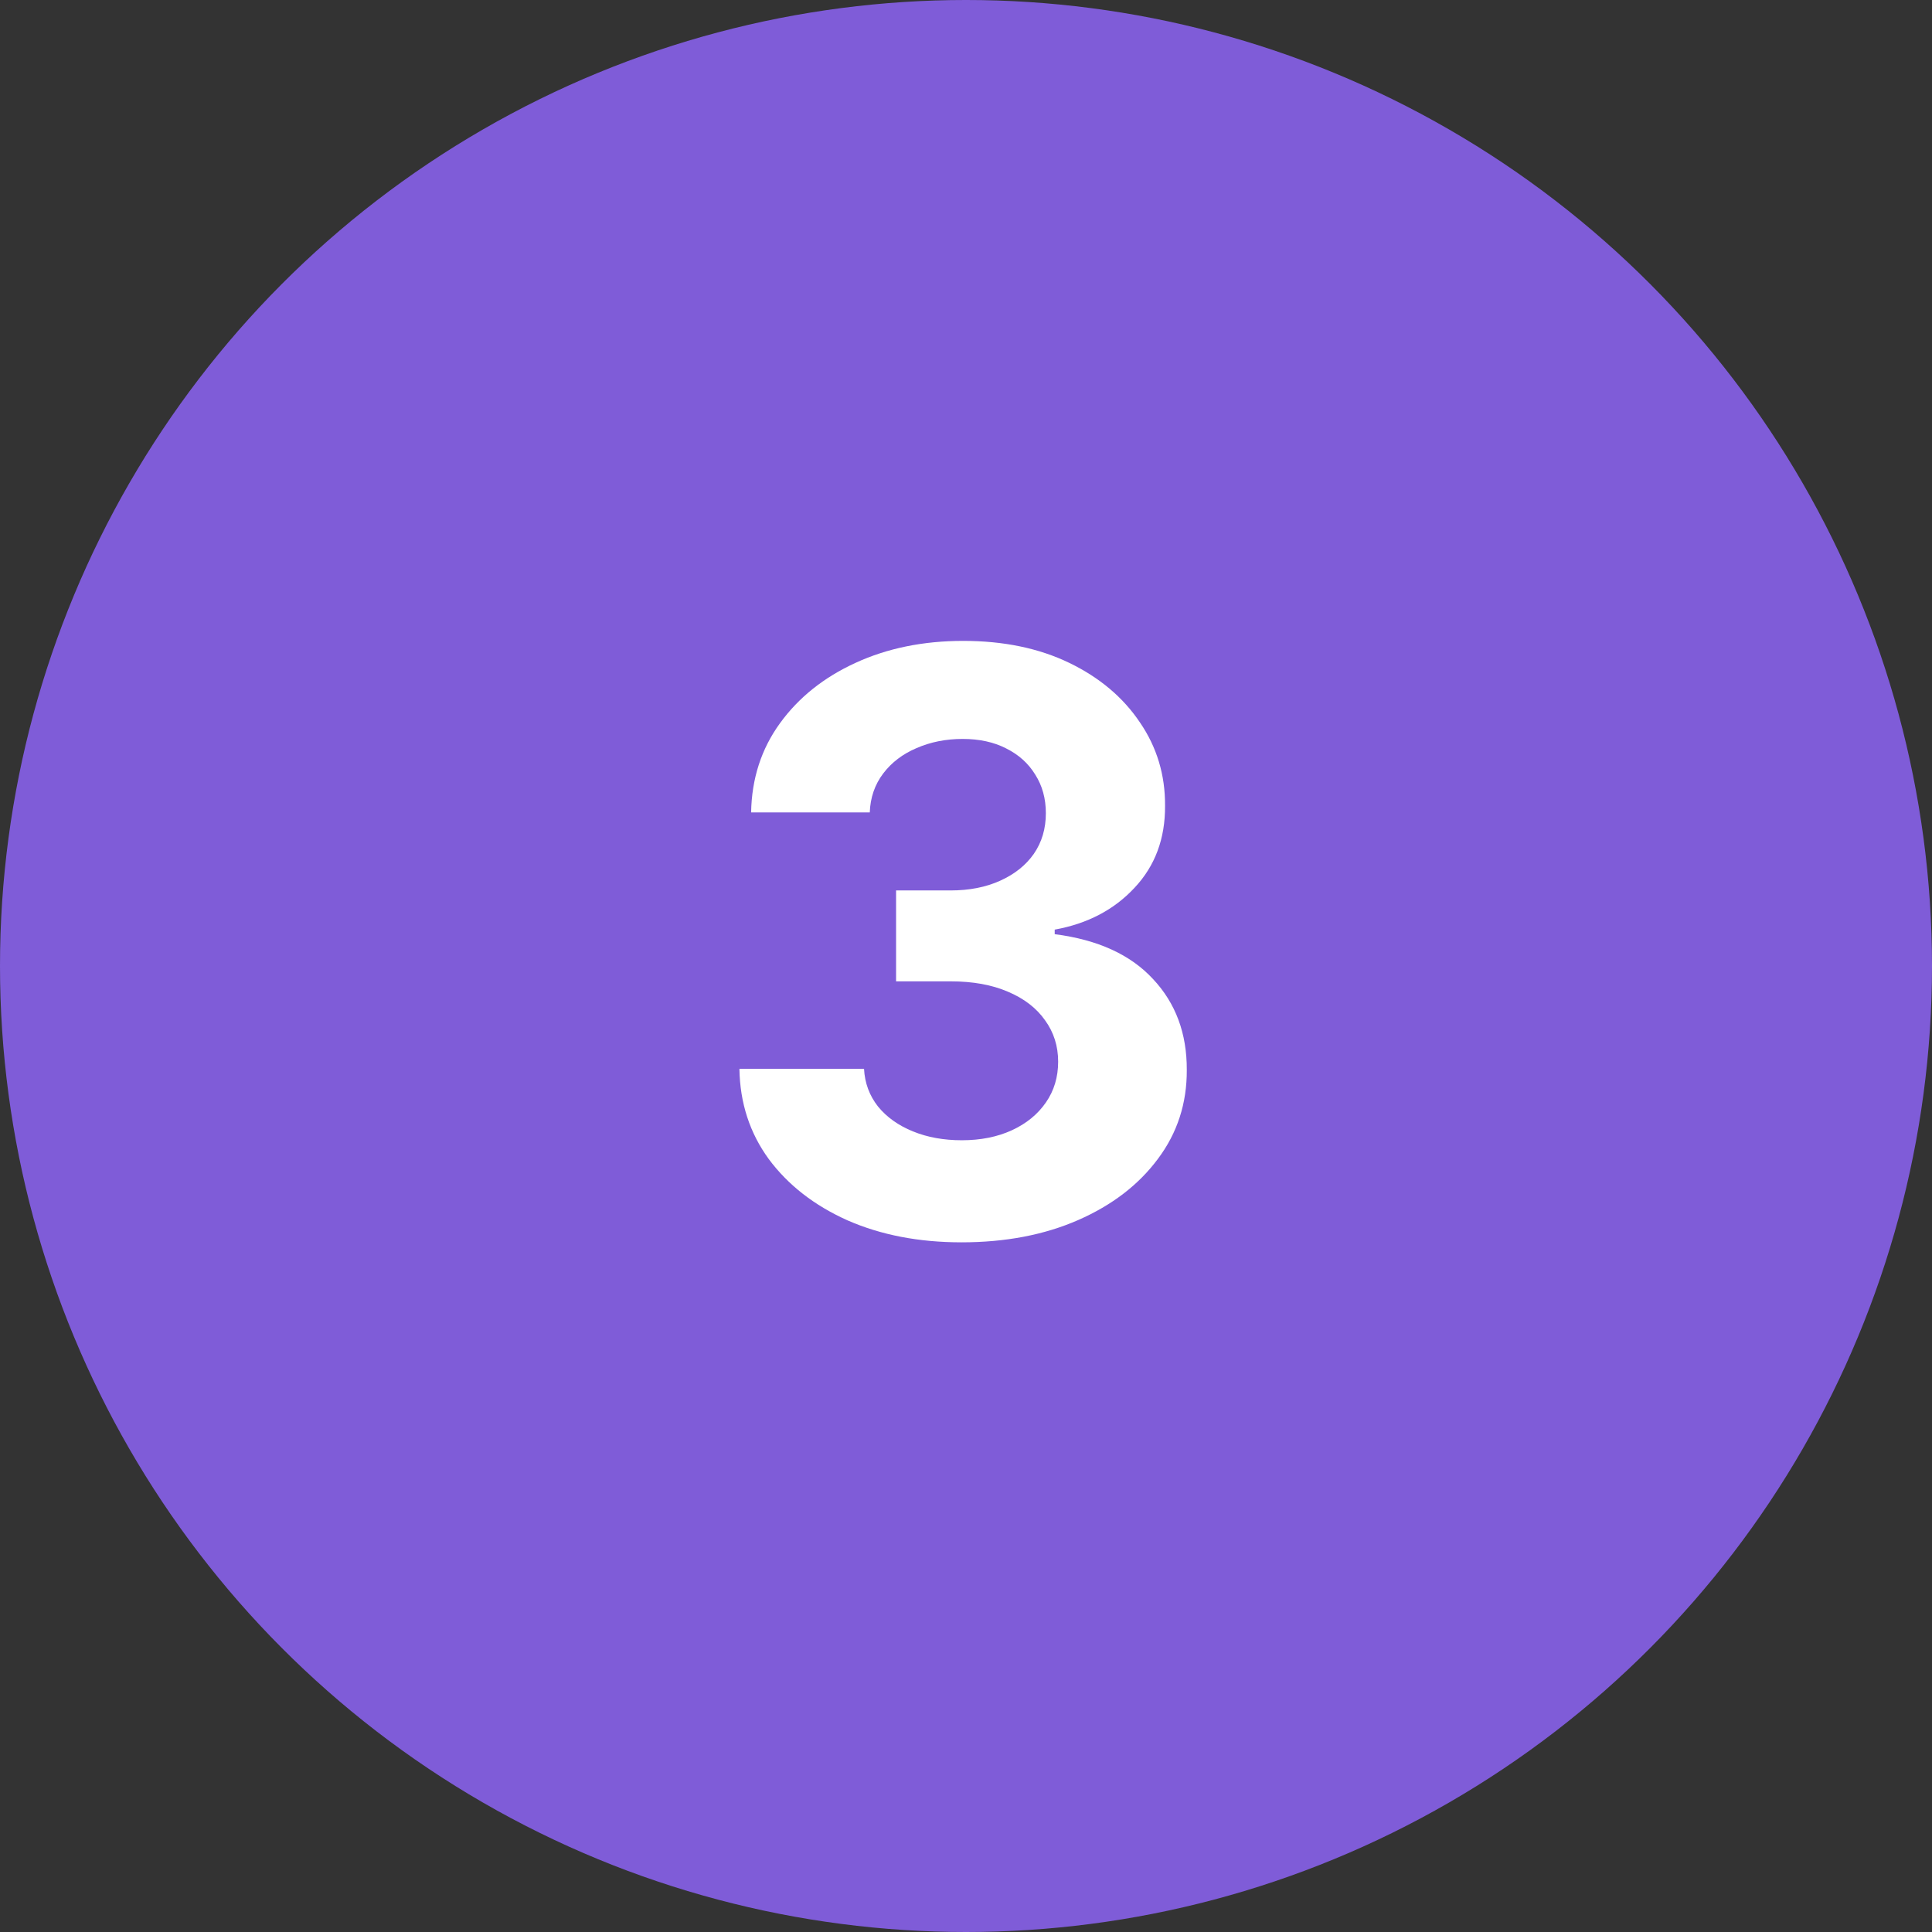
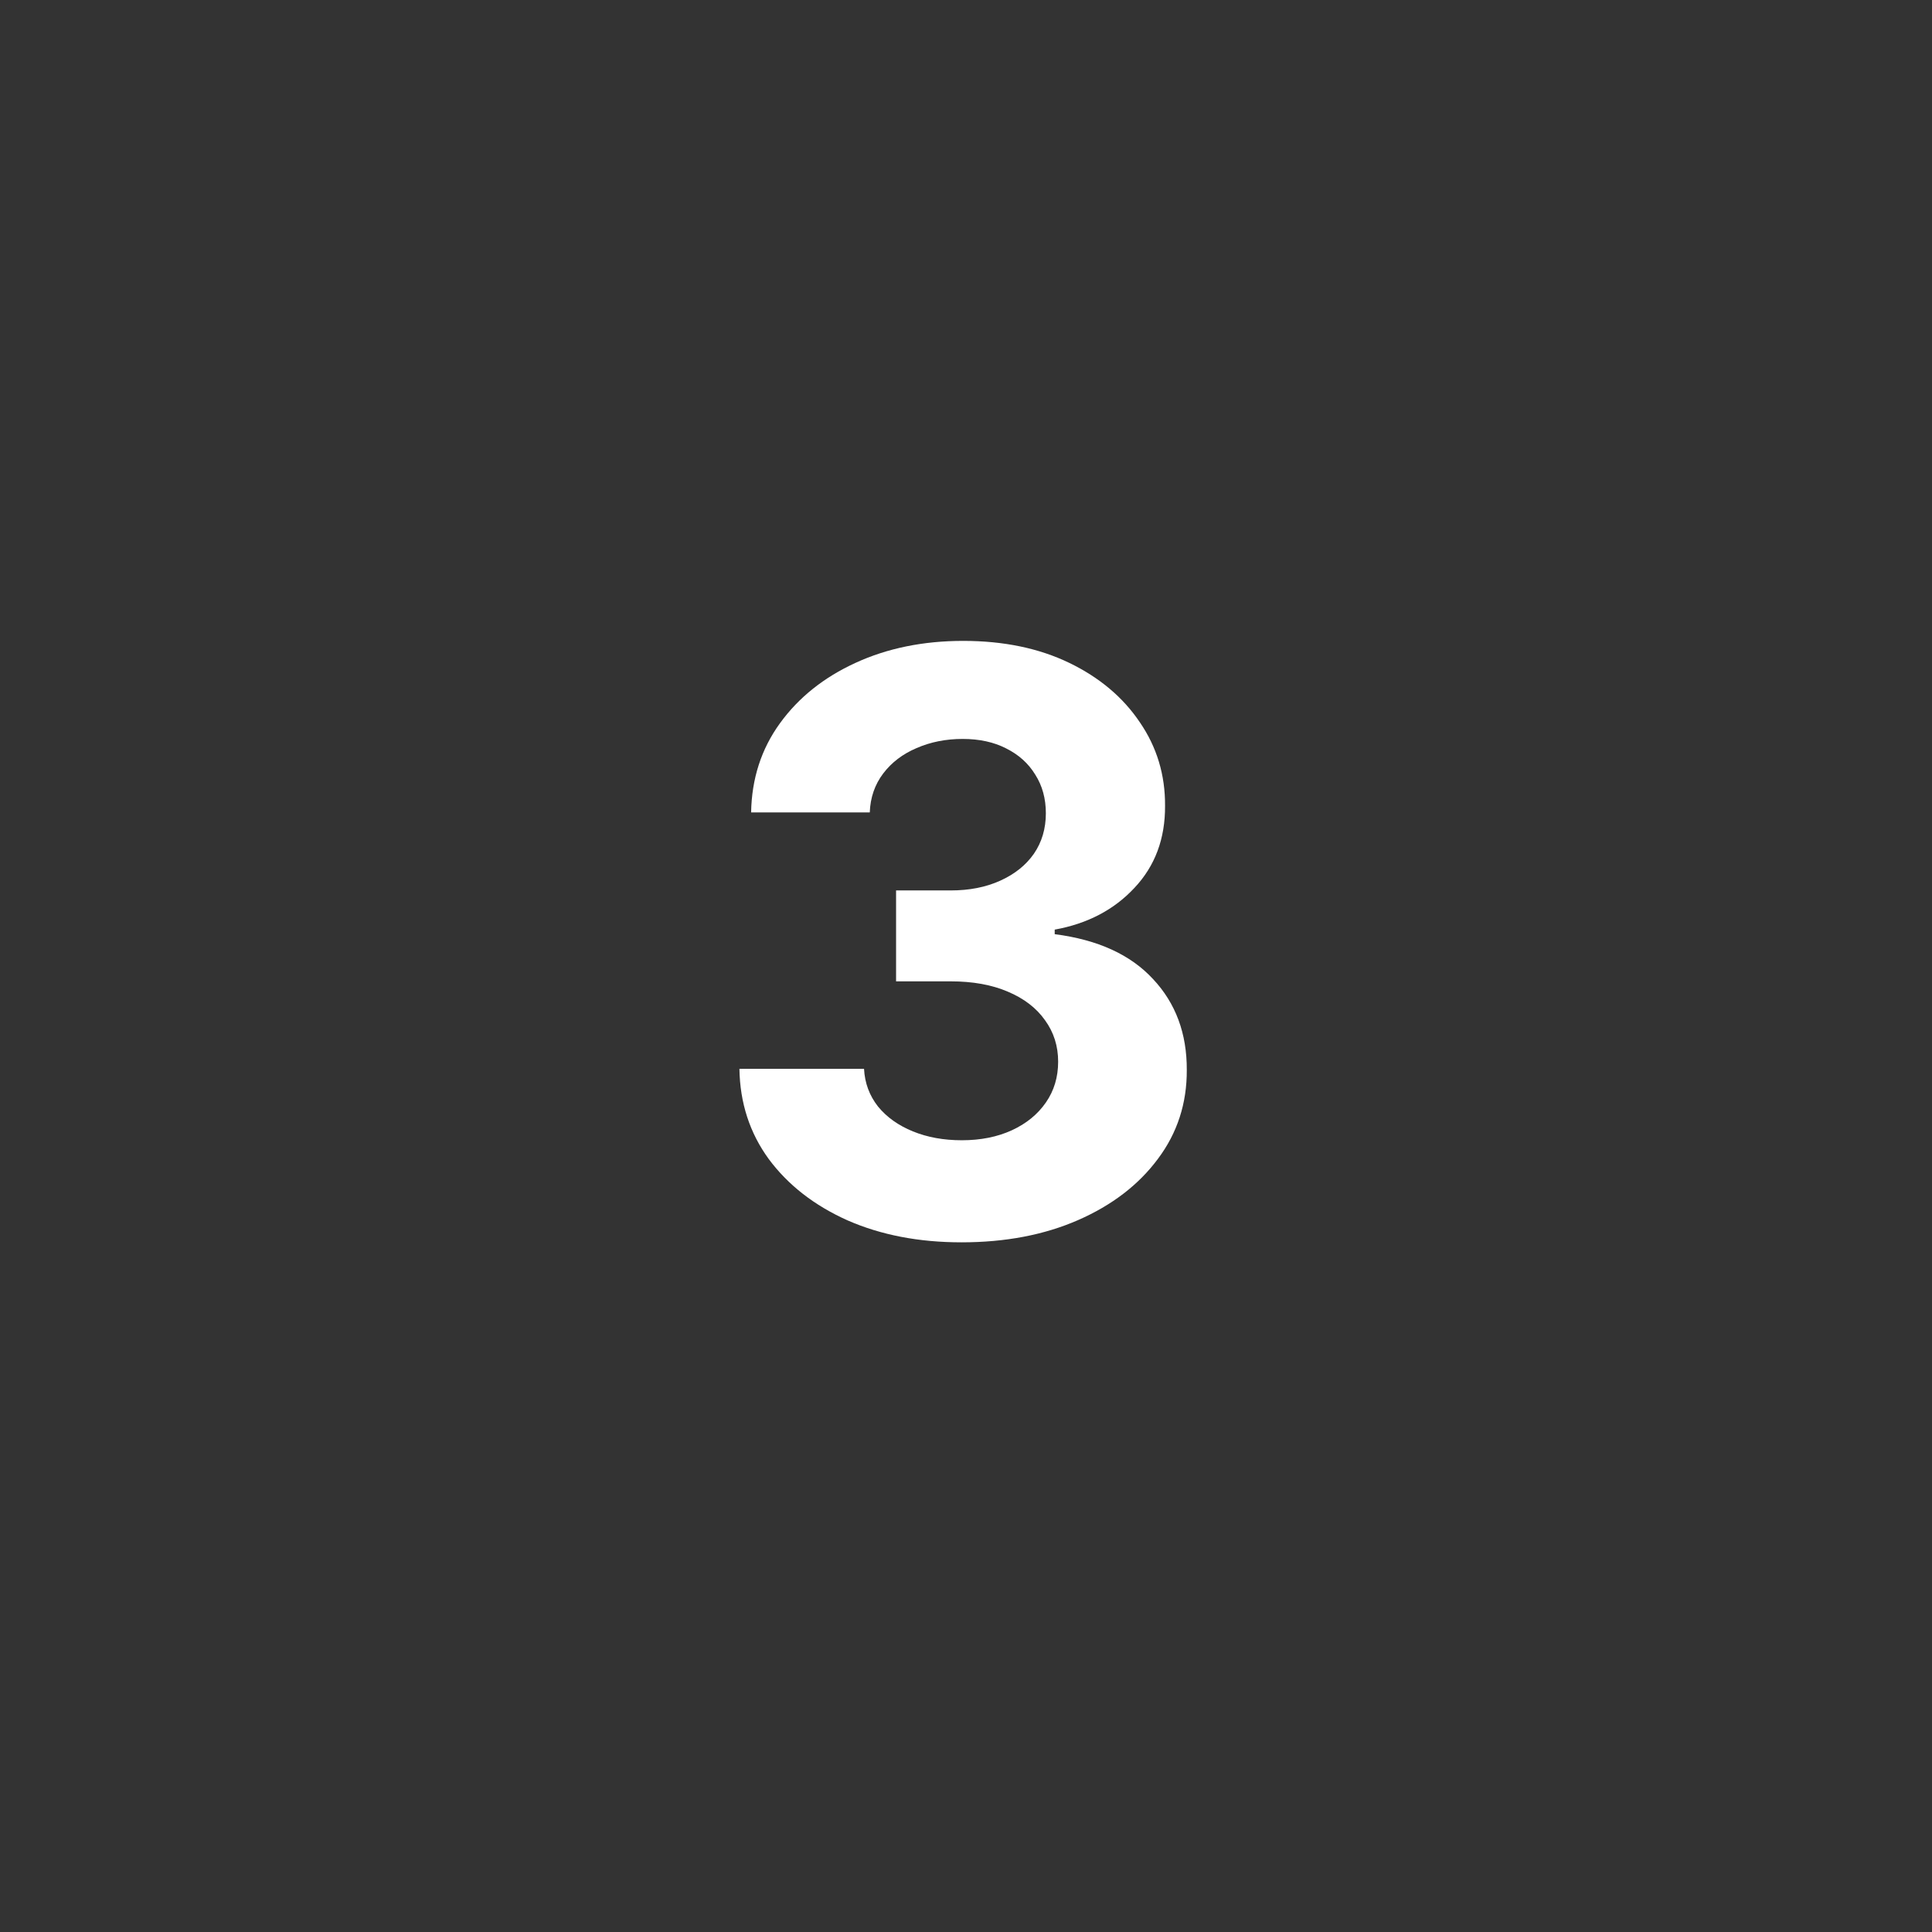
<svg xmlns="http://www.w3.org/2000/svg" width="36" height="36" viewBox="0 0 36 36" fill="none">
  <rect x="0" y="0" width="36" height="36" fill="#333333" stroke="none" />
-   <circle cx="18" cy="18" r="18" fill="#7F5CD8" />
  <path d="M17.916 23.149C17.121 23.149 16.413 23.012 15.791 22.739C15.173 22.462 14.685 22.082 14.326 21.599C13.971 21.113 13.788 20.552 13.778 19.916H16.1C16.114 20.182 16.201 20.416 16.361 20.619C16.524 20.818 16.741 20.972 17.011 21.082C17.281 21.192 17.584 21.247 17.922 21.247C18.273 21.247 18.584 21.185 18.854 21.061C19.124 20.937 19.335 20.765 19.488 20.544C19.641 20.324 19.717 20.07 19.717 19.783C19.717 19.491 19.635 19.234 19.472 19.01C19.312 18.783 19.081 18.605 18.779 18.478C18.481 18.35 18.126 18.286 17.714 18.286H16.697V16.592H17.714C18.062 16.592 18.369 16.532 18.636 16.411C18.905 16.29 19.115 16.123 19.264 15.91C19.413 15.694 19.488 15.441 19.488 15.154C19.488 14.88 19.422 14.641 19.291 14.435C19.163 14.225 18.982 14.062 18.747 13.945C18.517 13.827 18.247 13.769 17.938 13.769C17.625 13.769 17.34 13.826 17.08 13.939C16.821 14.049 16.613 14.207 16.457 14.413C16.301 14.619 16.217 14.861 16.207 15.138H13.996C14.007 14.509 14.186 13.955 14.534 13.476C14.882 12.996 15.351 12.622 15.94 12.352C16.533 12.079 17.203 11.942 17.948 11.942C18.701 11.942 19.36 12.079 19.925 12.352C20.489 12.625 20.928 12.995 21.24 13.46C21.556 13.921 21.713 14.44 21.709 15.015C21.713 15.626 21.523 16.136 21.139 16.544C20.759 16.952 20.264 17.212 19.653 17.322V17.407C20.456 17.51 21.066 17.789 21.485 18.243C21.908 18.694 22.117 19.259 22.114 19.937C22.117 20.559 21.938 21.111 21.576 21.594C21.217 22.077 20.722 22.457 20.09 22.734C19.458 23.011 18.733 23.149 17.916 23.149Z" fill="white" />
</svg>